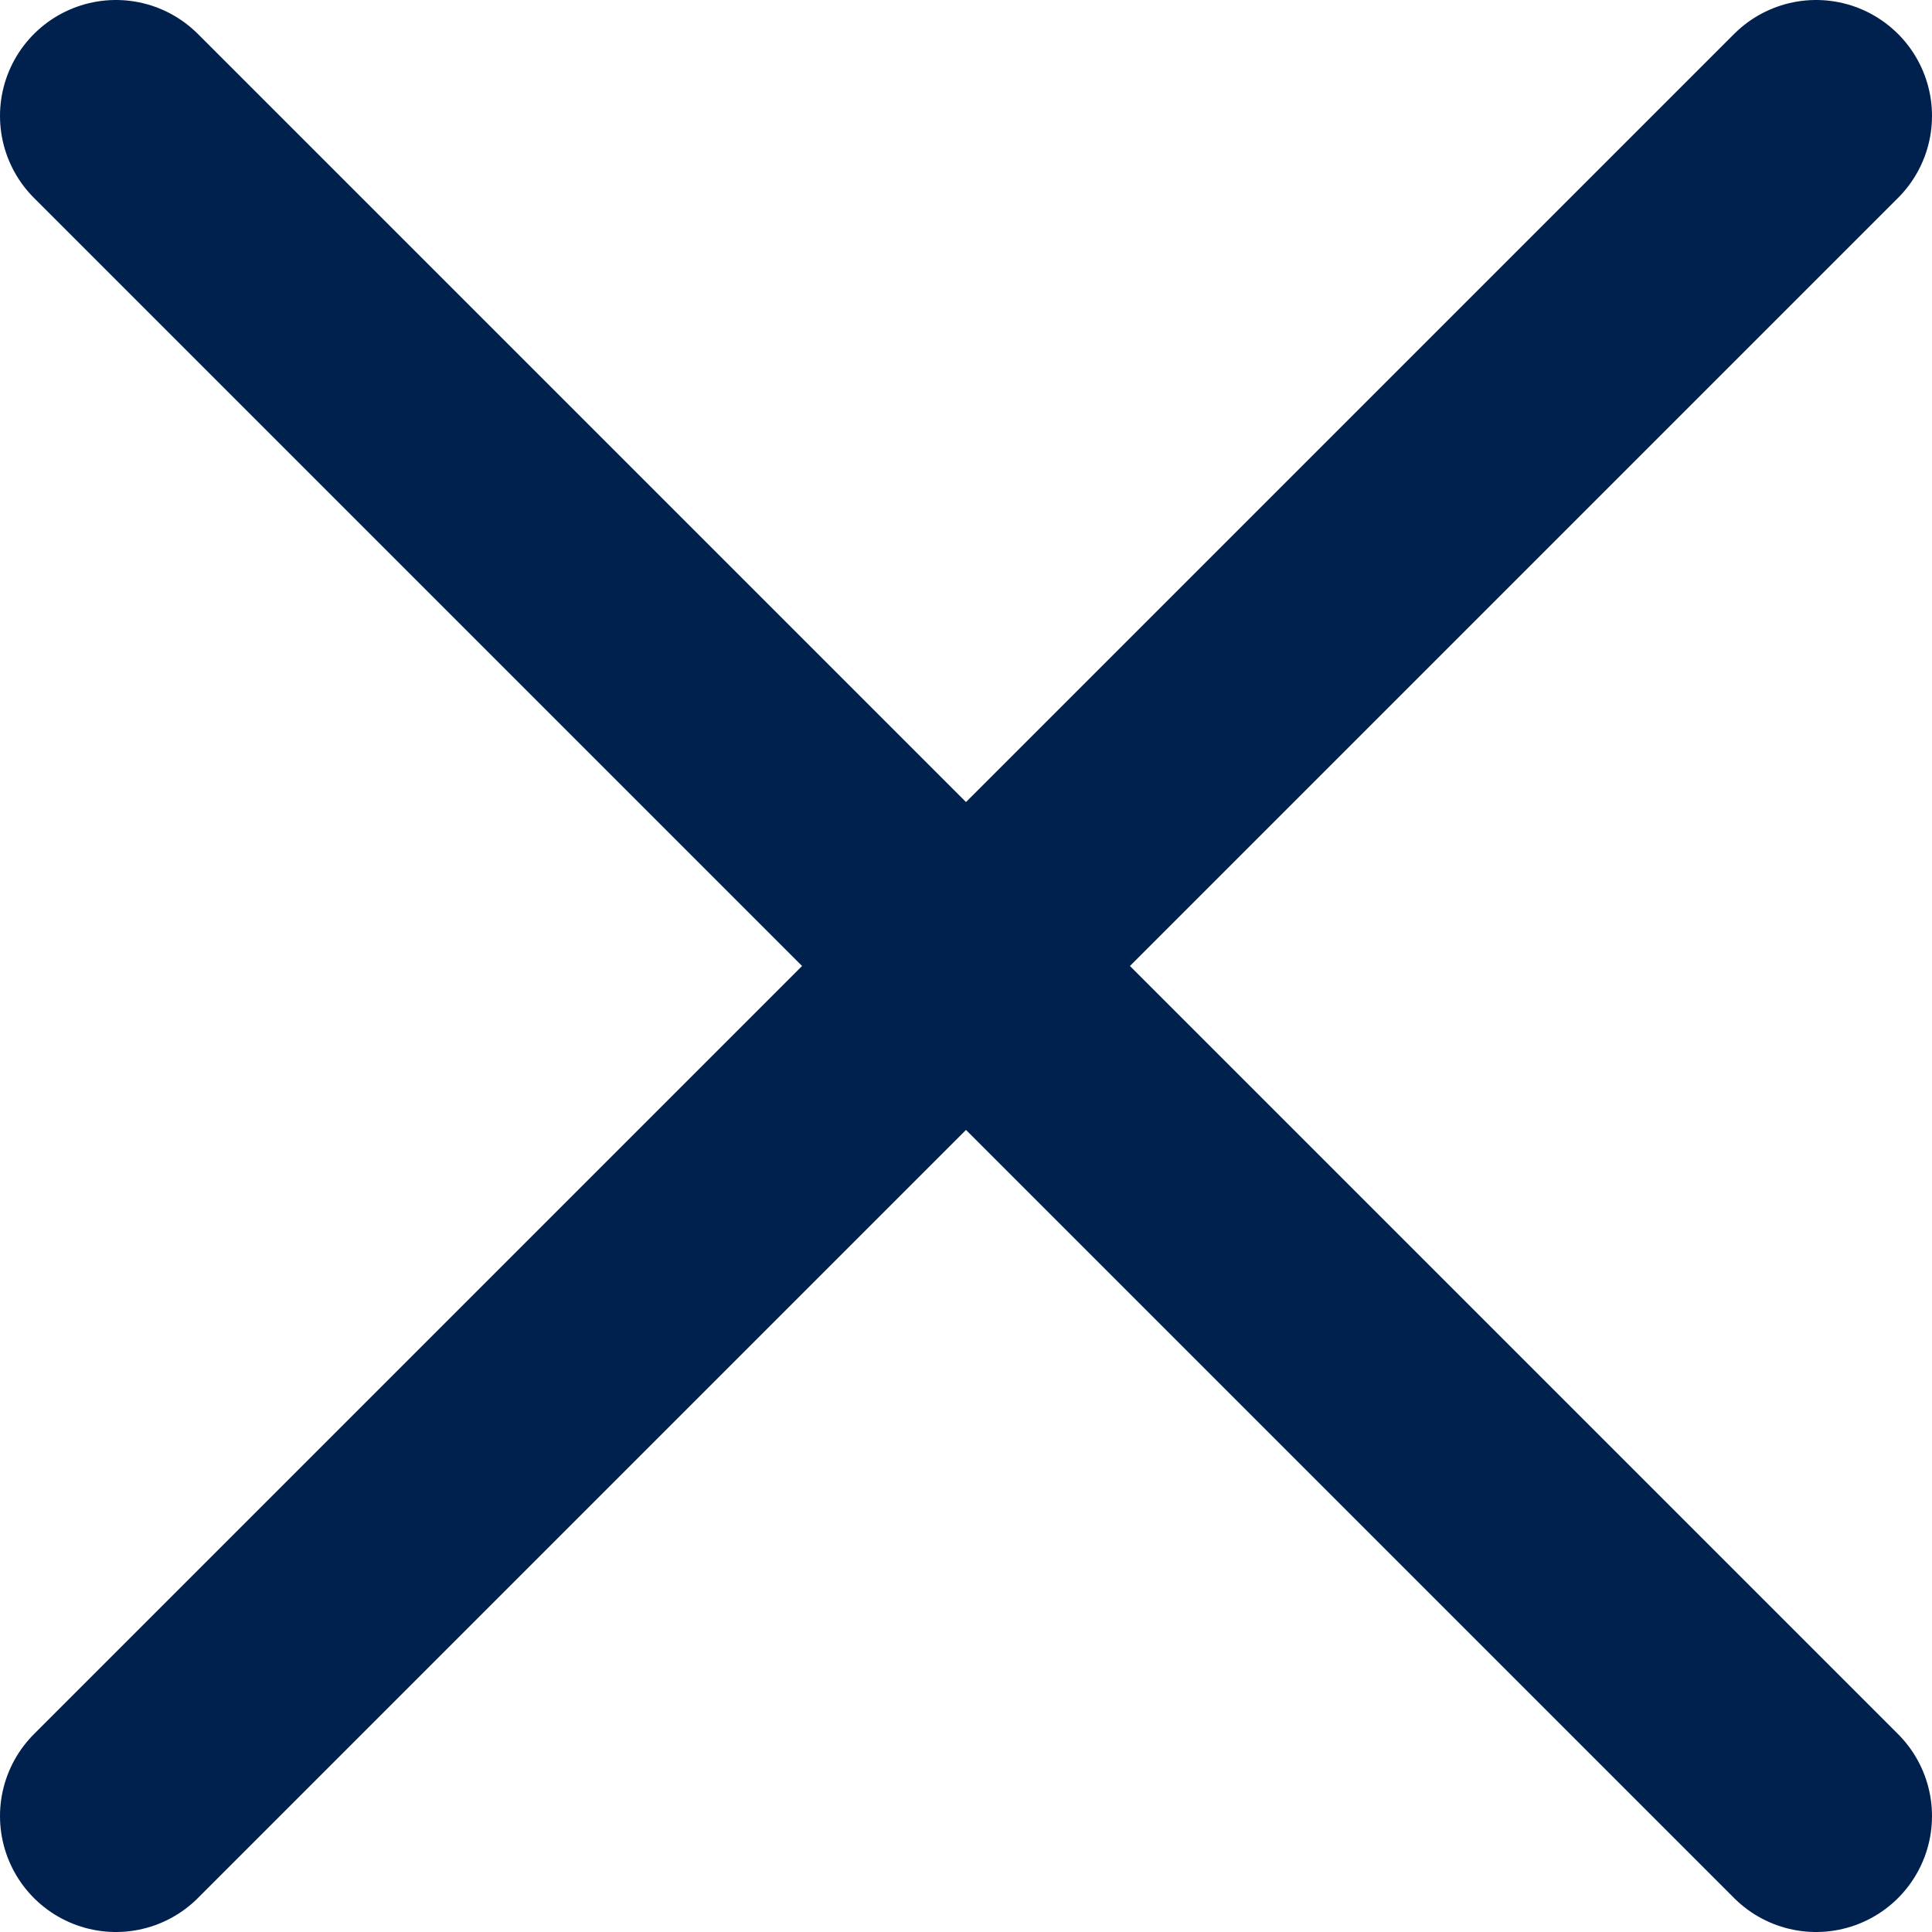
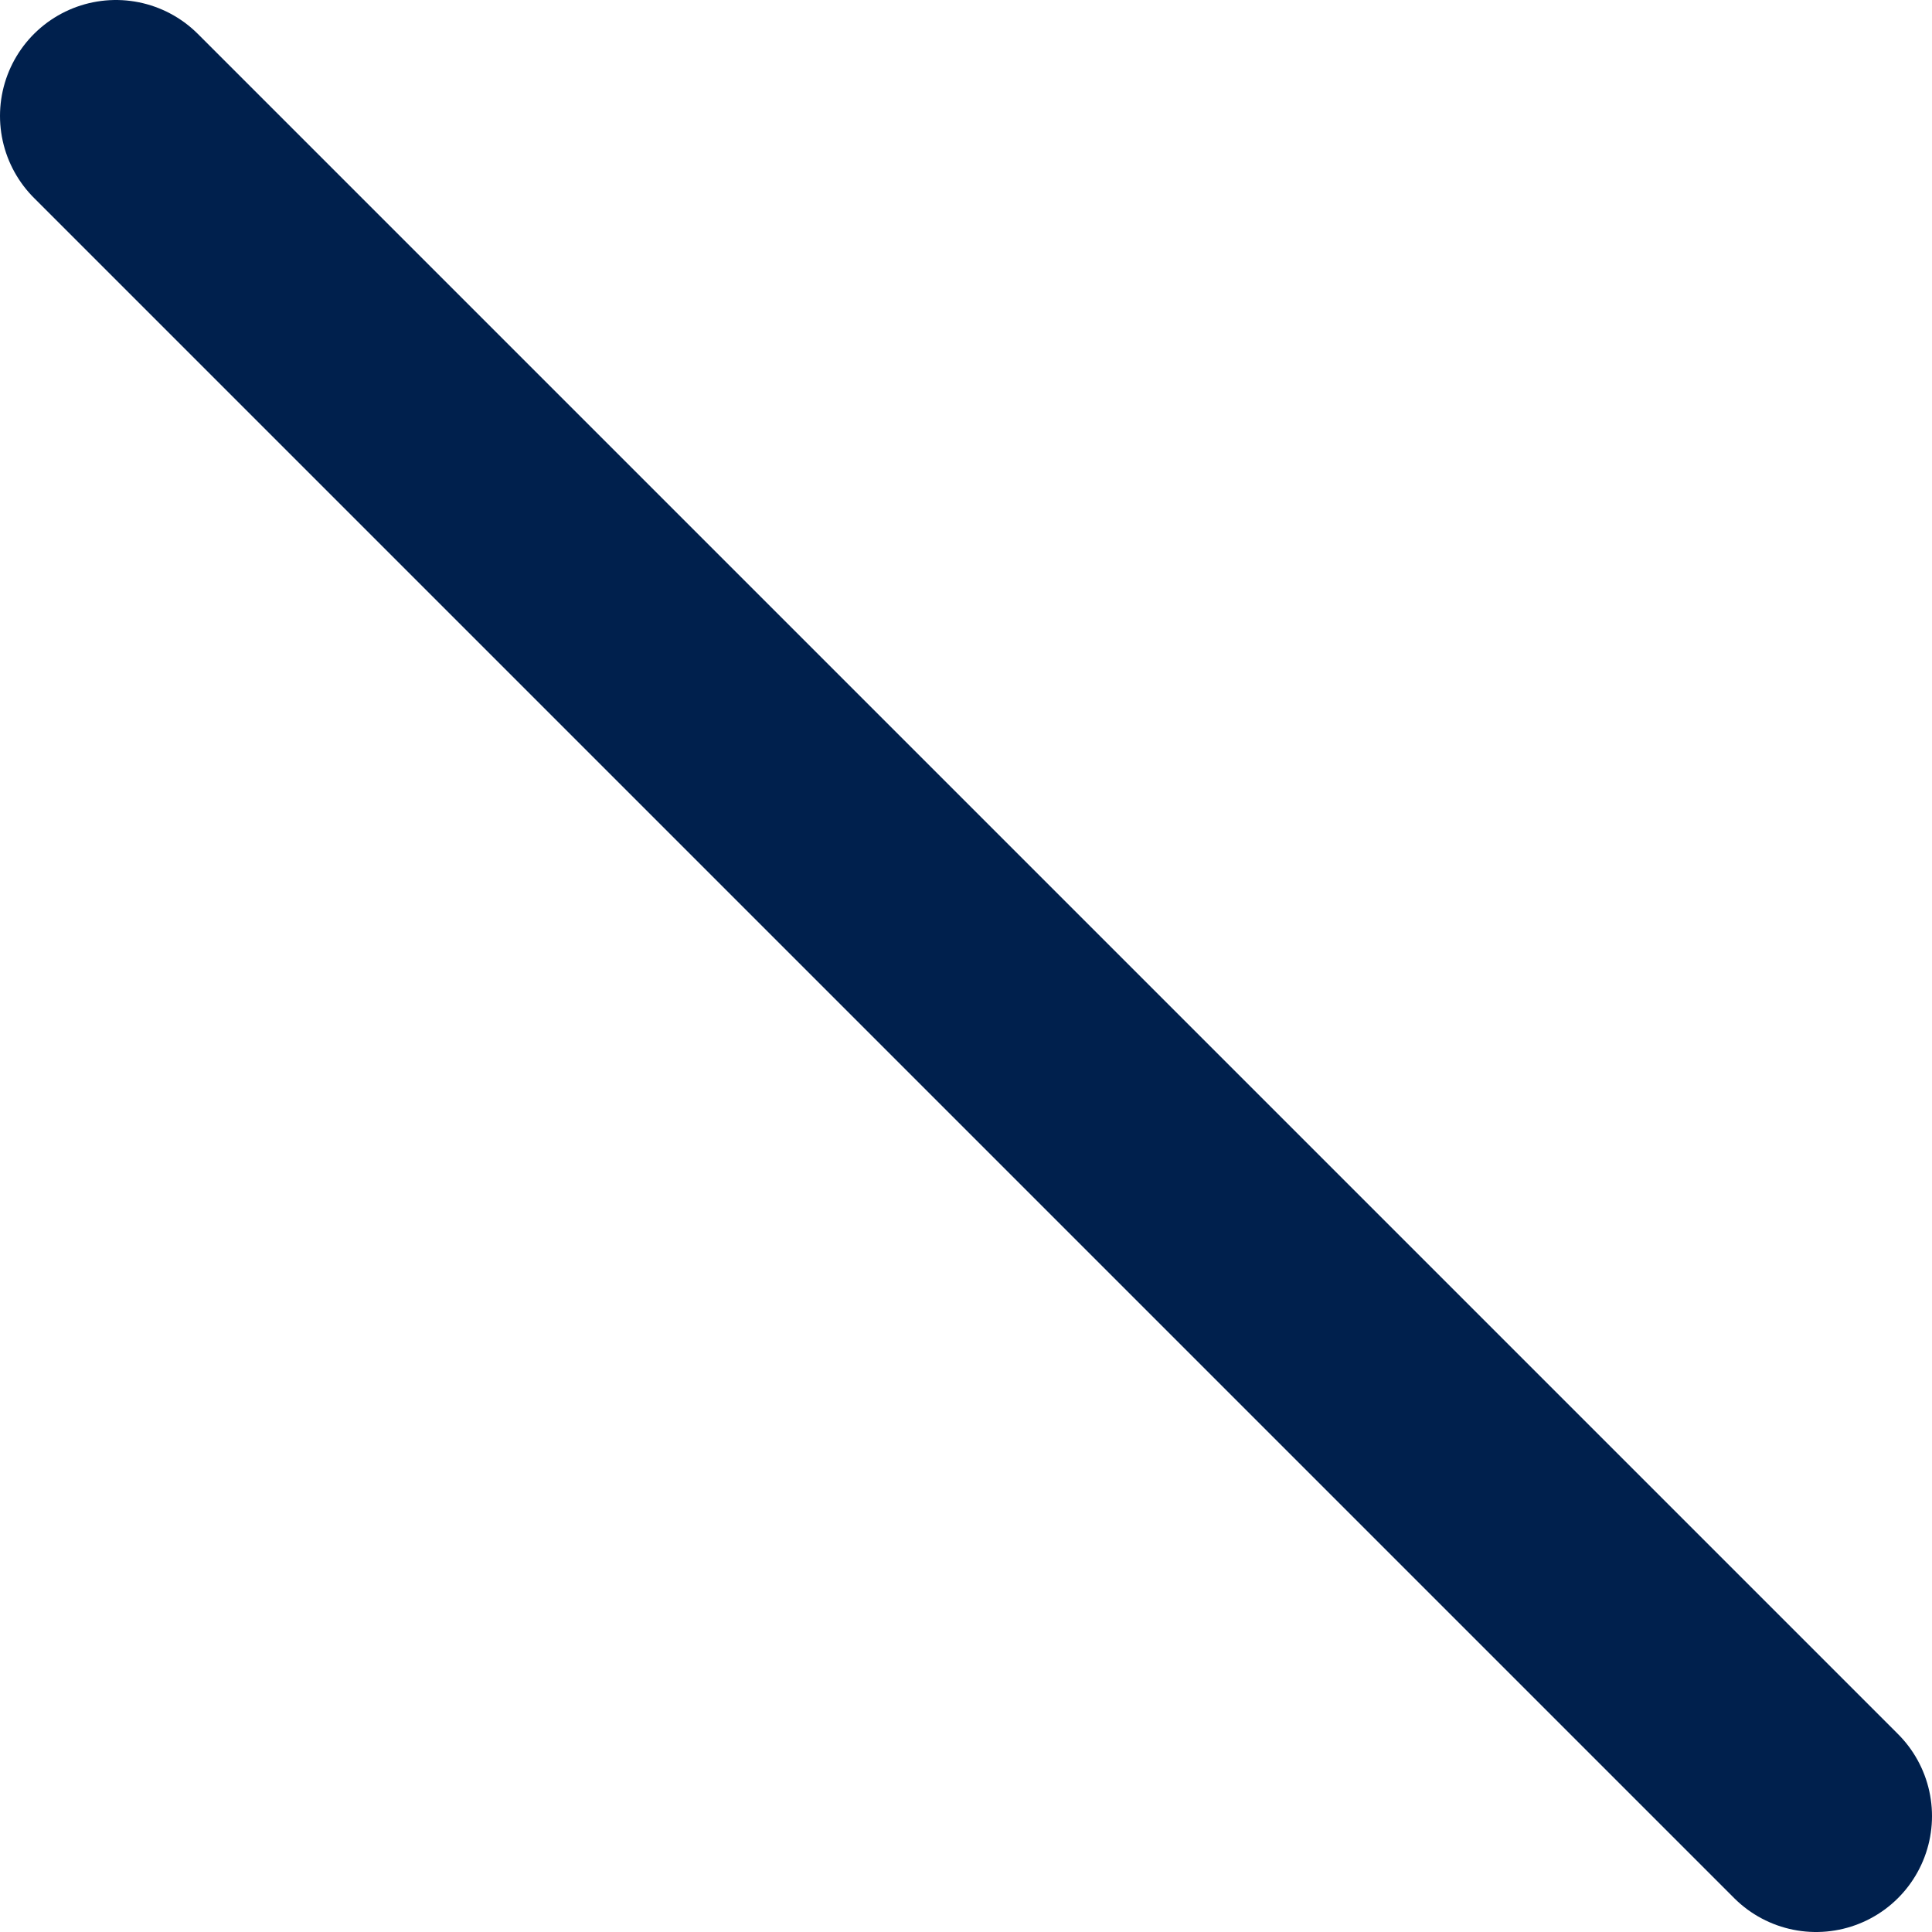
<svg xmlns="http://www.w3.org/2000/svg" width="50" height="50">
  <g stroke="#00204d" stroke-width="6" stroke-linecap="round">
    <line x1="3" y1="3" x2="47" y2="47" />
-     <line x1="3" y1="47" x2="47" y2="3" />
  </g>
</svg>